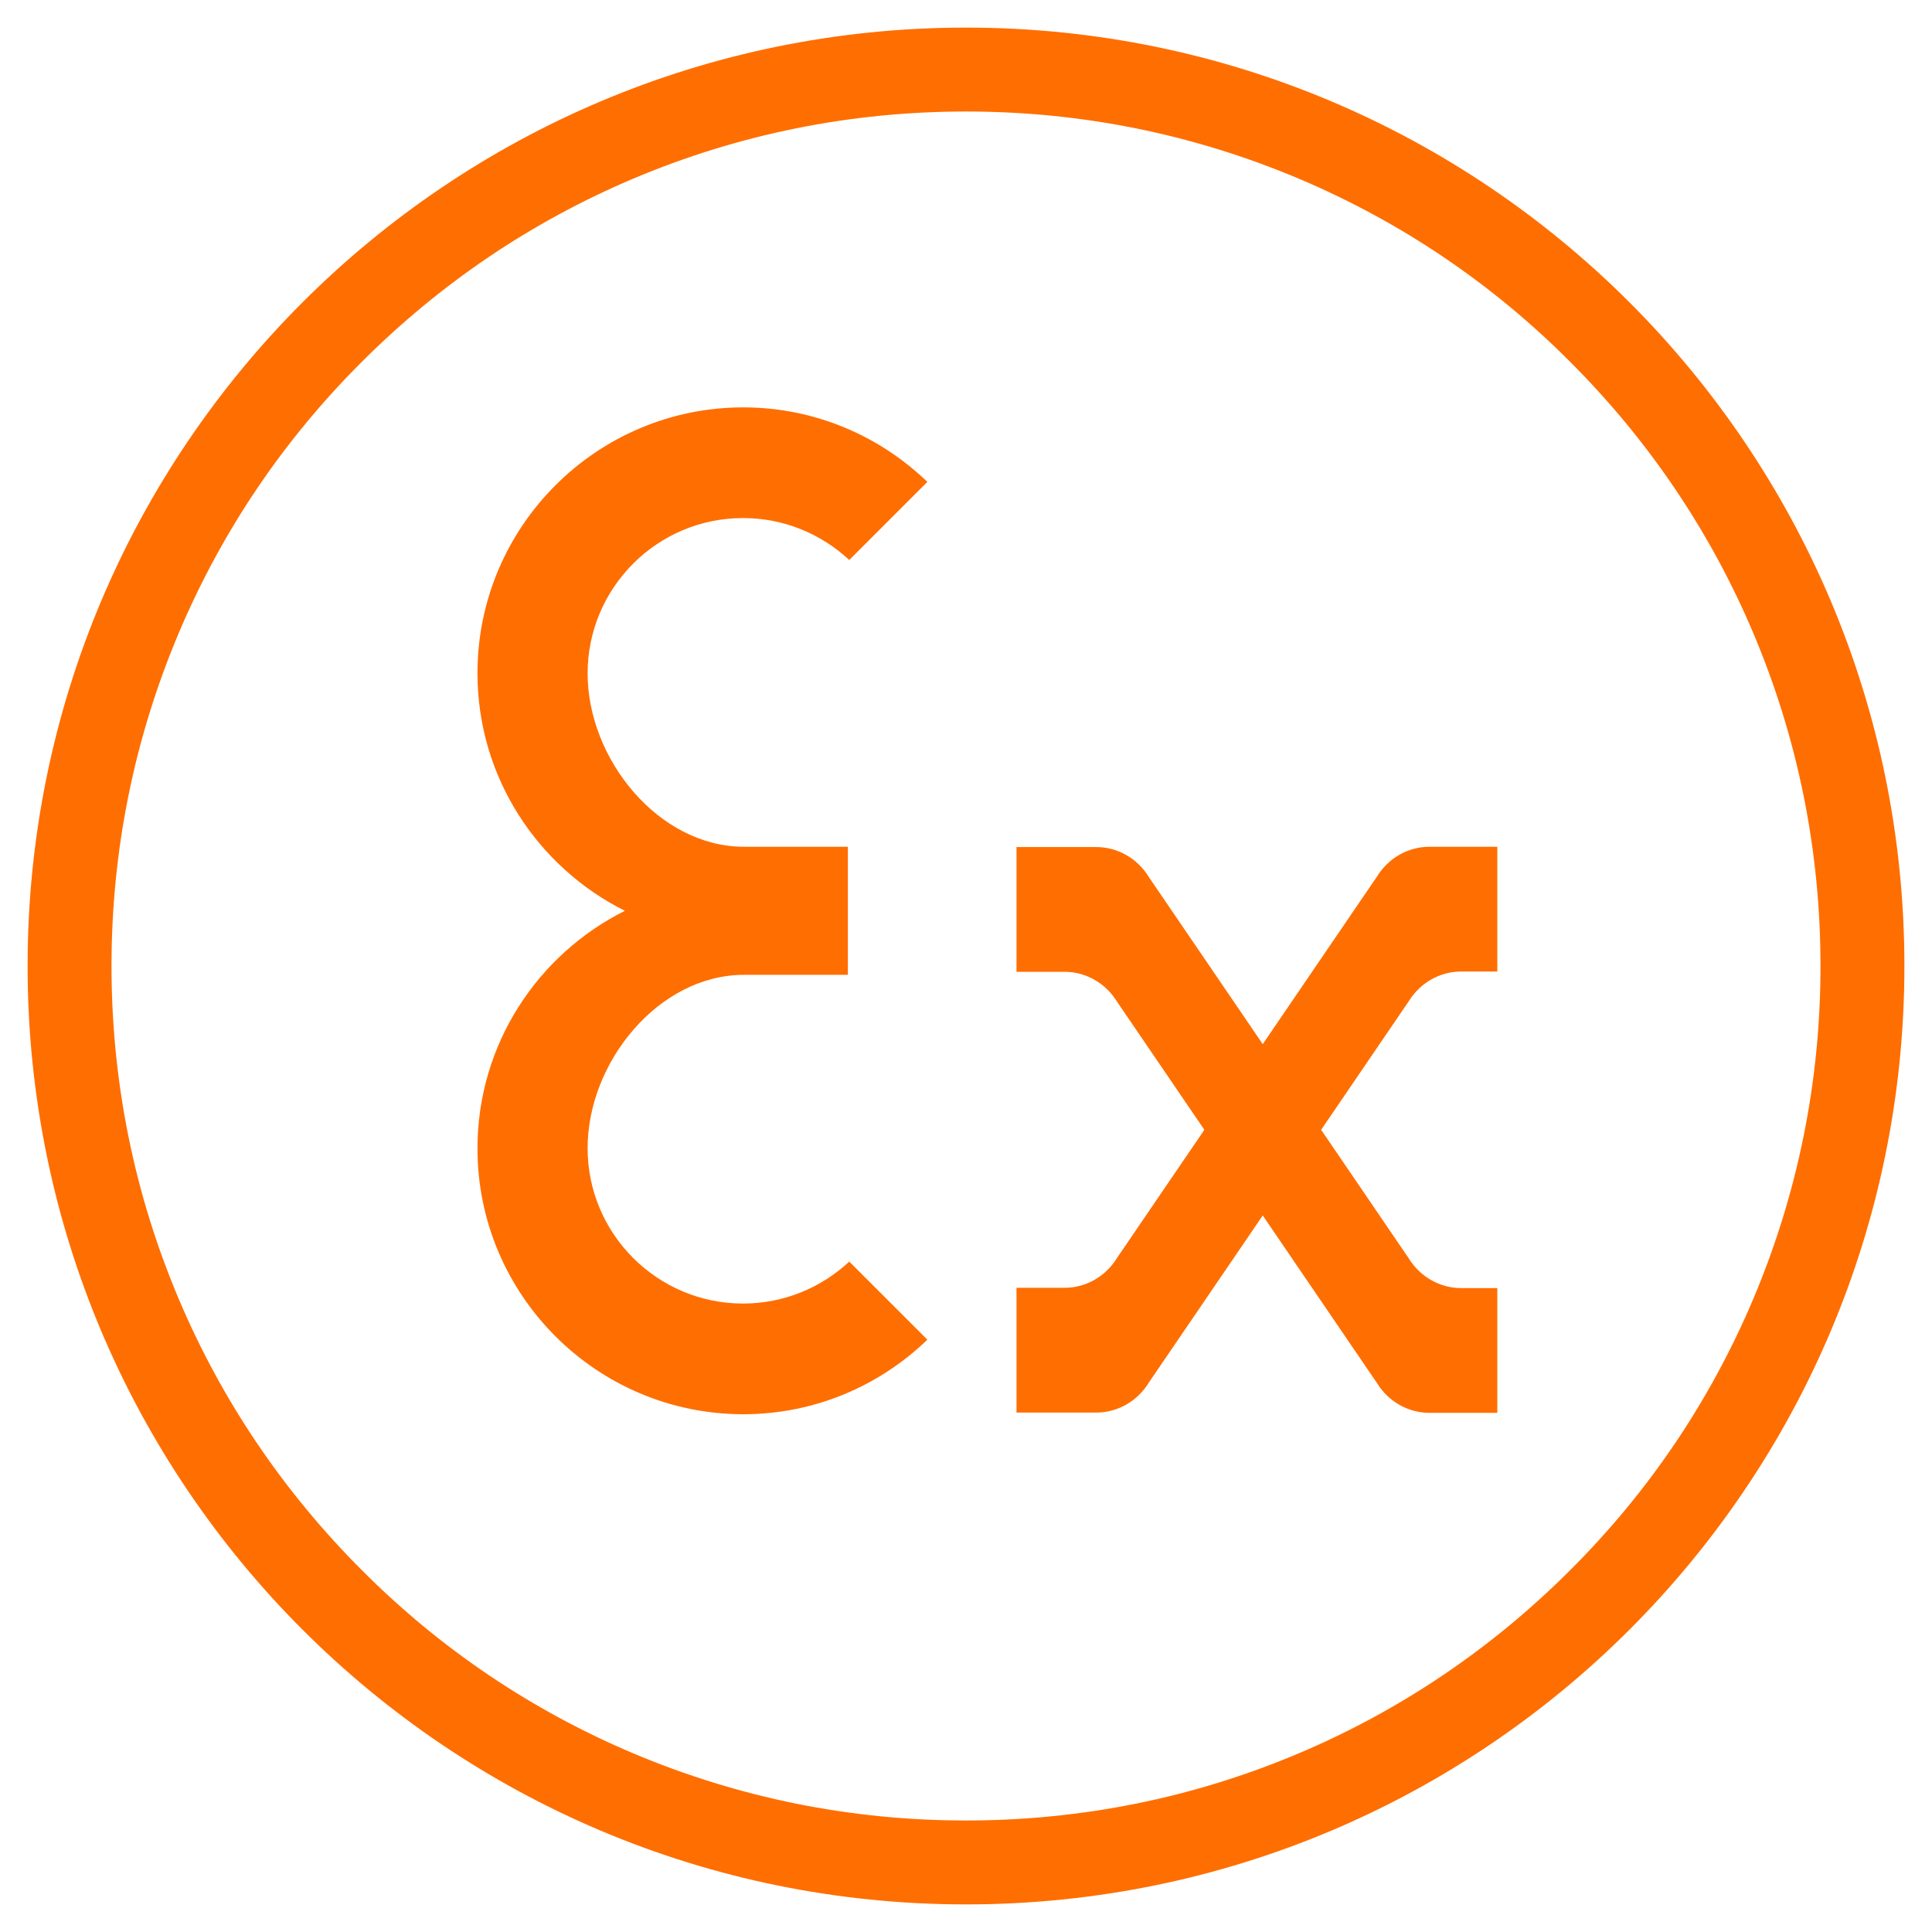
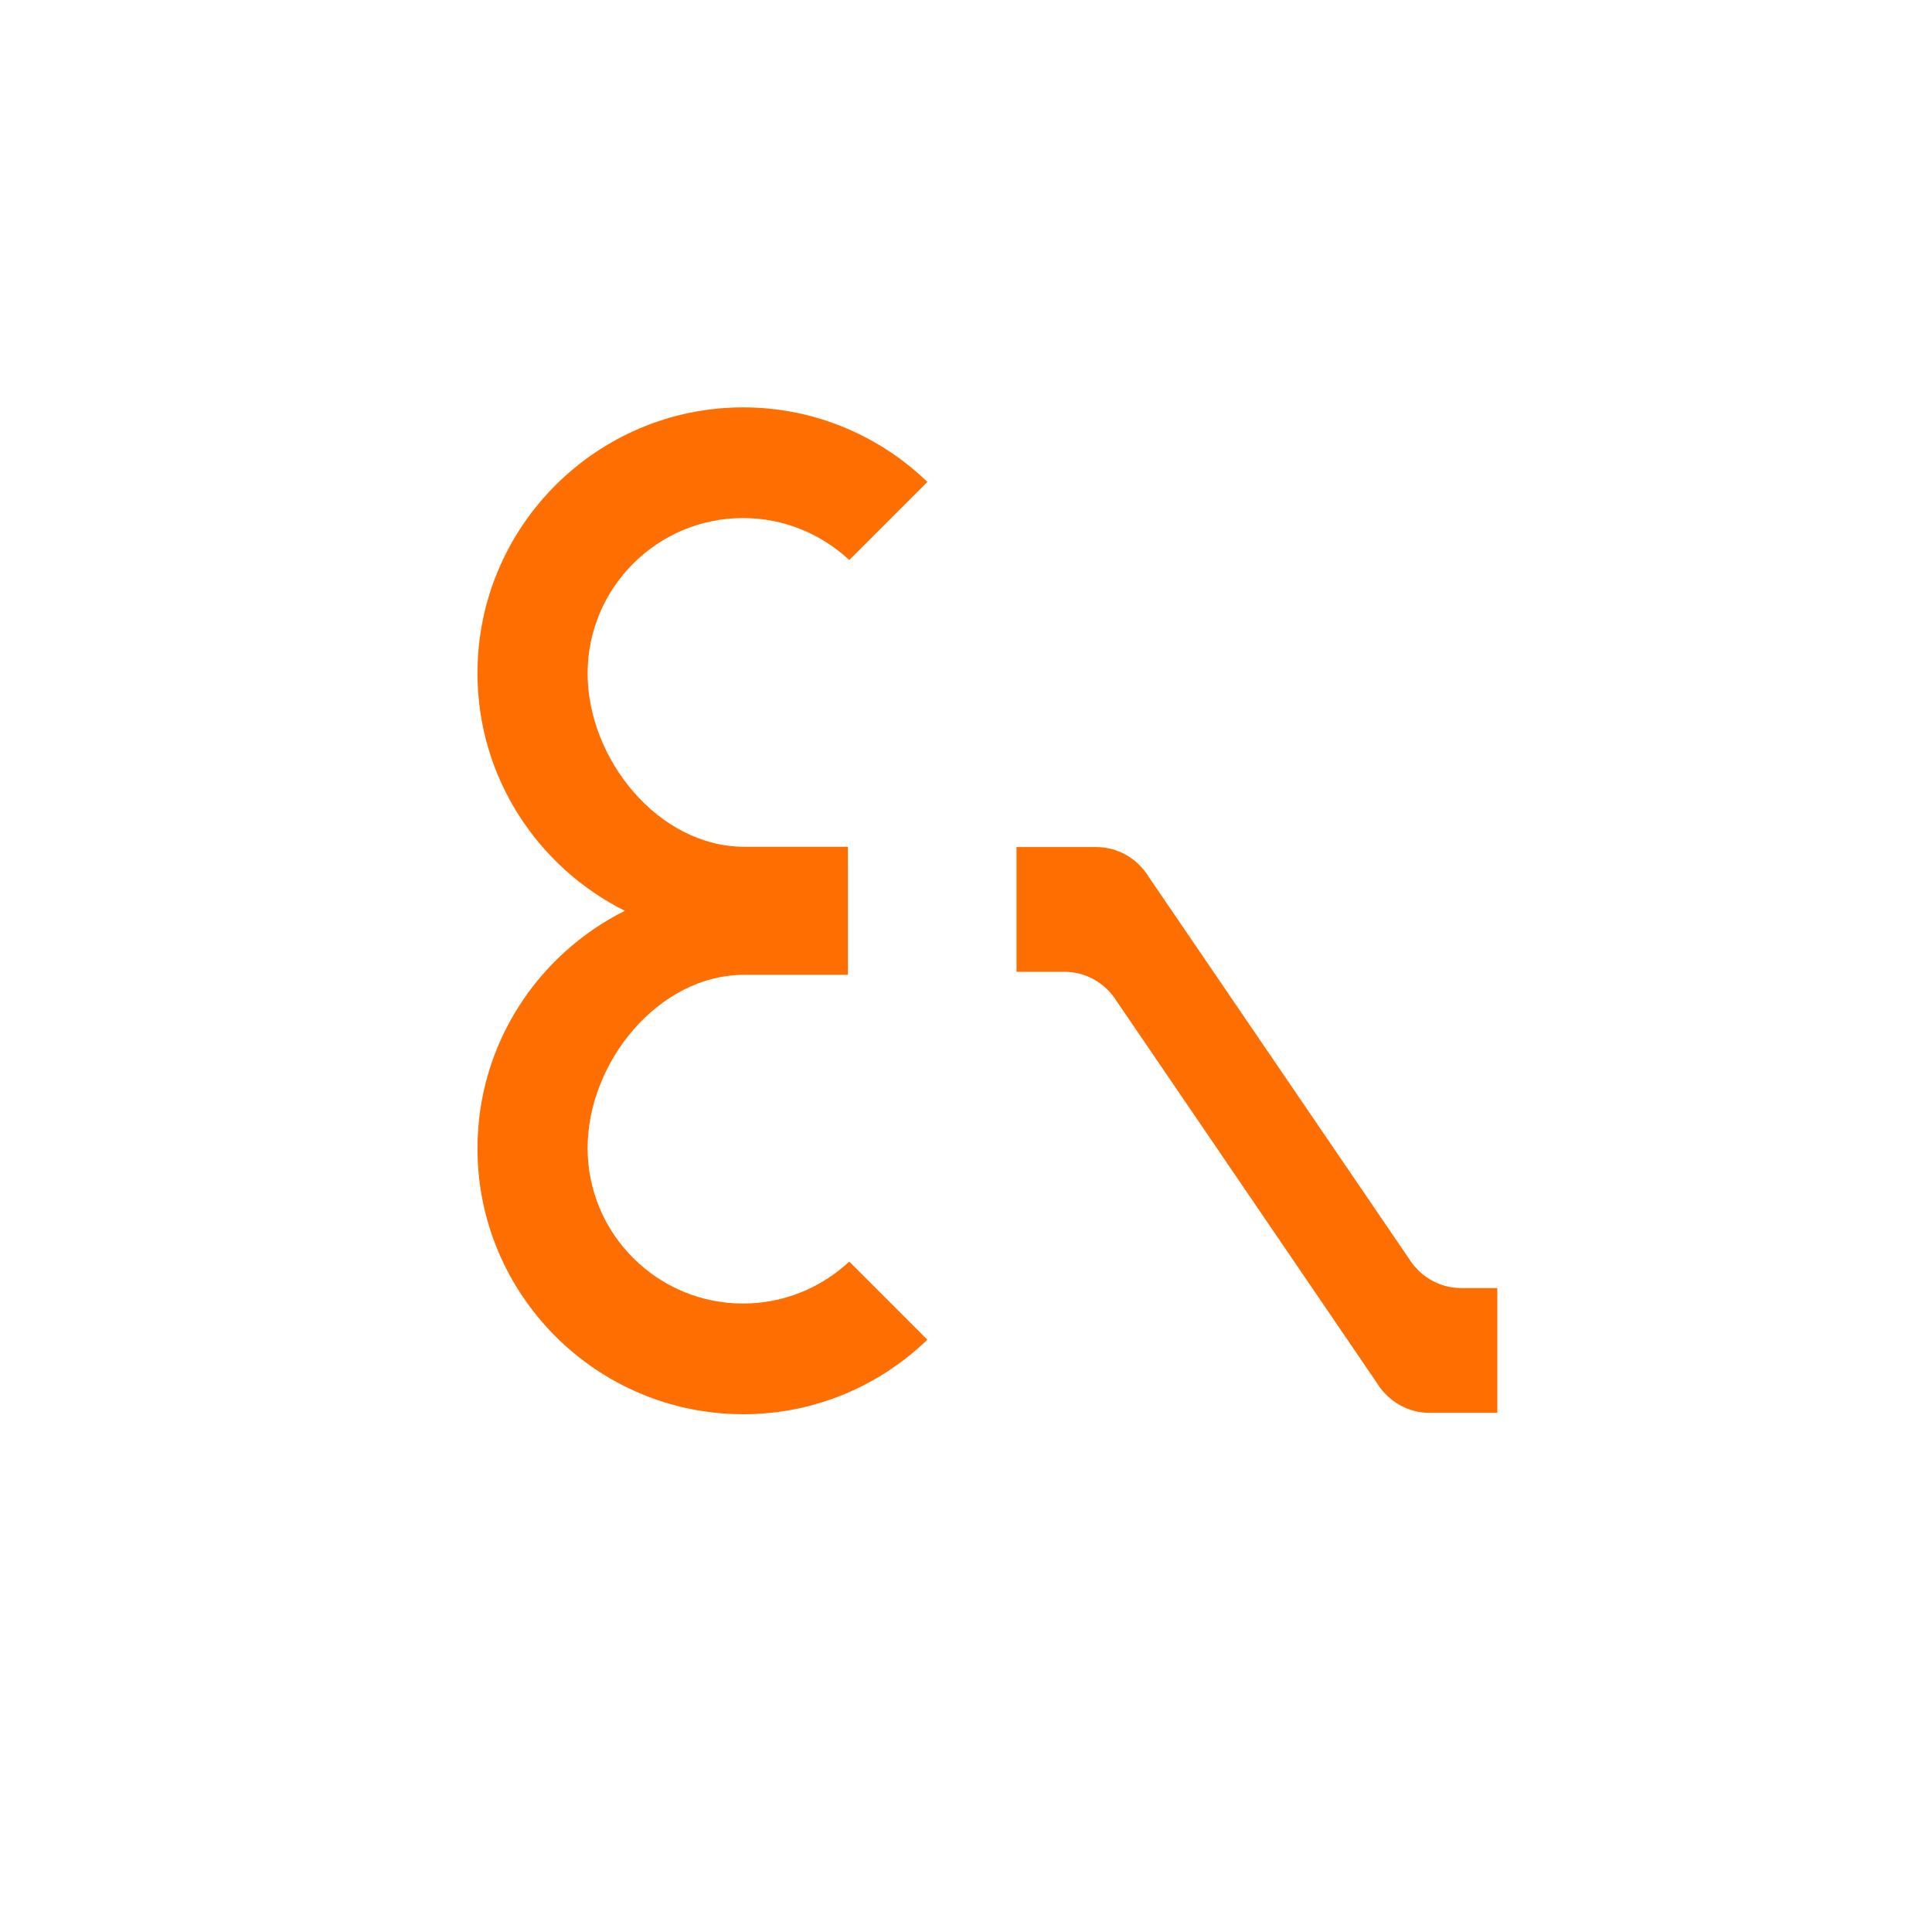
<svg xmlns="http://www.w3.org/2000/svg" height="70" viewBox="0 0 70 70" width="70">
  <g id="a" />
  <g id="b">
    <g>
-       <path d="M35,4.04c4.18,0,8.23,.82,12.05,2.43,3.69,1.56,7,3.79,9.84,6.64,2.84,2.84,5.08,6.15,6.64,9.84,1.61,3.81,2.43,7.87,2.43,12.05s-.82,8.23-2.43,12.05c-1.56,3.69-3.79,7-6.64,9.84-2.84,2.84-6.15,5.08-9.84,6.64-3.81,1.61-7.87,2.43-12.05,2.43s-8.23-.82-12.05-2.43c-3.69-1.56-7-3.79-9.84-6.64-2.84-2.84-5.08-6.15-6.64-9.84-1.61-3.81-2.43-7.87-2.43-12.05s.82-8.23,2.43-12.05c1.56-3.69,3.79-7,6.64-9.84,2.84-2.84,6.15-5.08,9.84-6.64,3.81-1.61,7.87-2.43,12.05-2.43m0-3.04C16.22,1,1,16.22,1,35s15.22,34,34,34,34-15.22,34-34S53.78,1,35,1h0Z" style="fill:#ff6e00;" />
      <g>
        <path d="M26.92,47.23c-3.1,0-5.63-2.52-5.63-5.63s2.57-6.28,5.67-6.28h3.76v-4.64h-3.76c-3.1,0-5.67-3.18-5.67-6.28s2.52-5.63,5.63-5.63c1.49,0,2.84,.58,3.85,1.52l2.83-2.83c-1.73-1.67-4.09-2.7-6.67-2.7-5.31,0-9.63,4.32-9.63,9.63,0,3.77,2.18,7.03,5.34,8.61-3.16,1.58-5.34,4.84-5.34,8.61,0,5.31,4.32,9.63,9.63,9.63,2.59,0,4.94-1.03,6.67-2.7l-2.83-2.83c-1.01,.94-2.36,1.52-3.85,1.52Z" style="fill:#ff6e00;" />
        <g>
          <path d="M54.25,51.19h-2.46c-.77,0-1.49-.41-1.9-1.08l-9.42-13.82c-.41-.67-1.13-1.08-1.9-1.08h-1.74v-4.52h2.89c.77,0,1.49,.41,1.9,1.08l9.42,13.82c.41,.67,1.13,1.08,1.9,1.08h1.31v4.52Z" style="fill:#ff6e00;" />
-           <path d="M54.25,30.68h-2.46c-.77,0-1.49,.41-1.9,1.08l-9.42,13.82c-.41,.67-1.13,1.08-1.9,1.08h-1.74v4.52h2.89c.77,0,1.49-.41,1.9-1.08l9.42-13.82c.41-.67,1.13-1.08,1.9-1.08h1.31v-4.52Z" style="fill:#ff6e00;" />
        </g>
      </g>
    </g>
  </g>
  <g id="c" />
</svg>